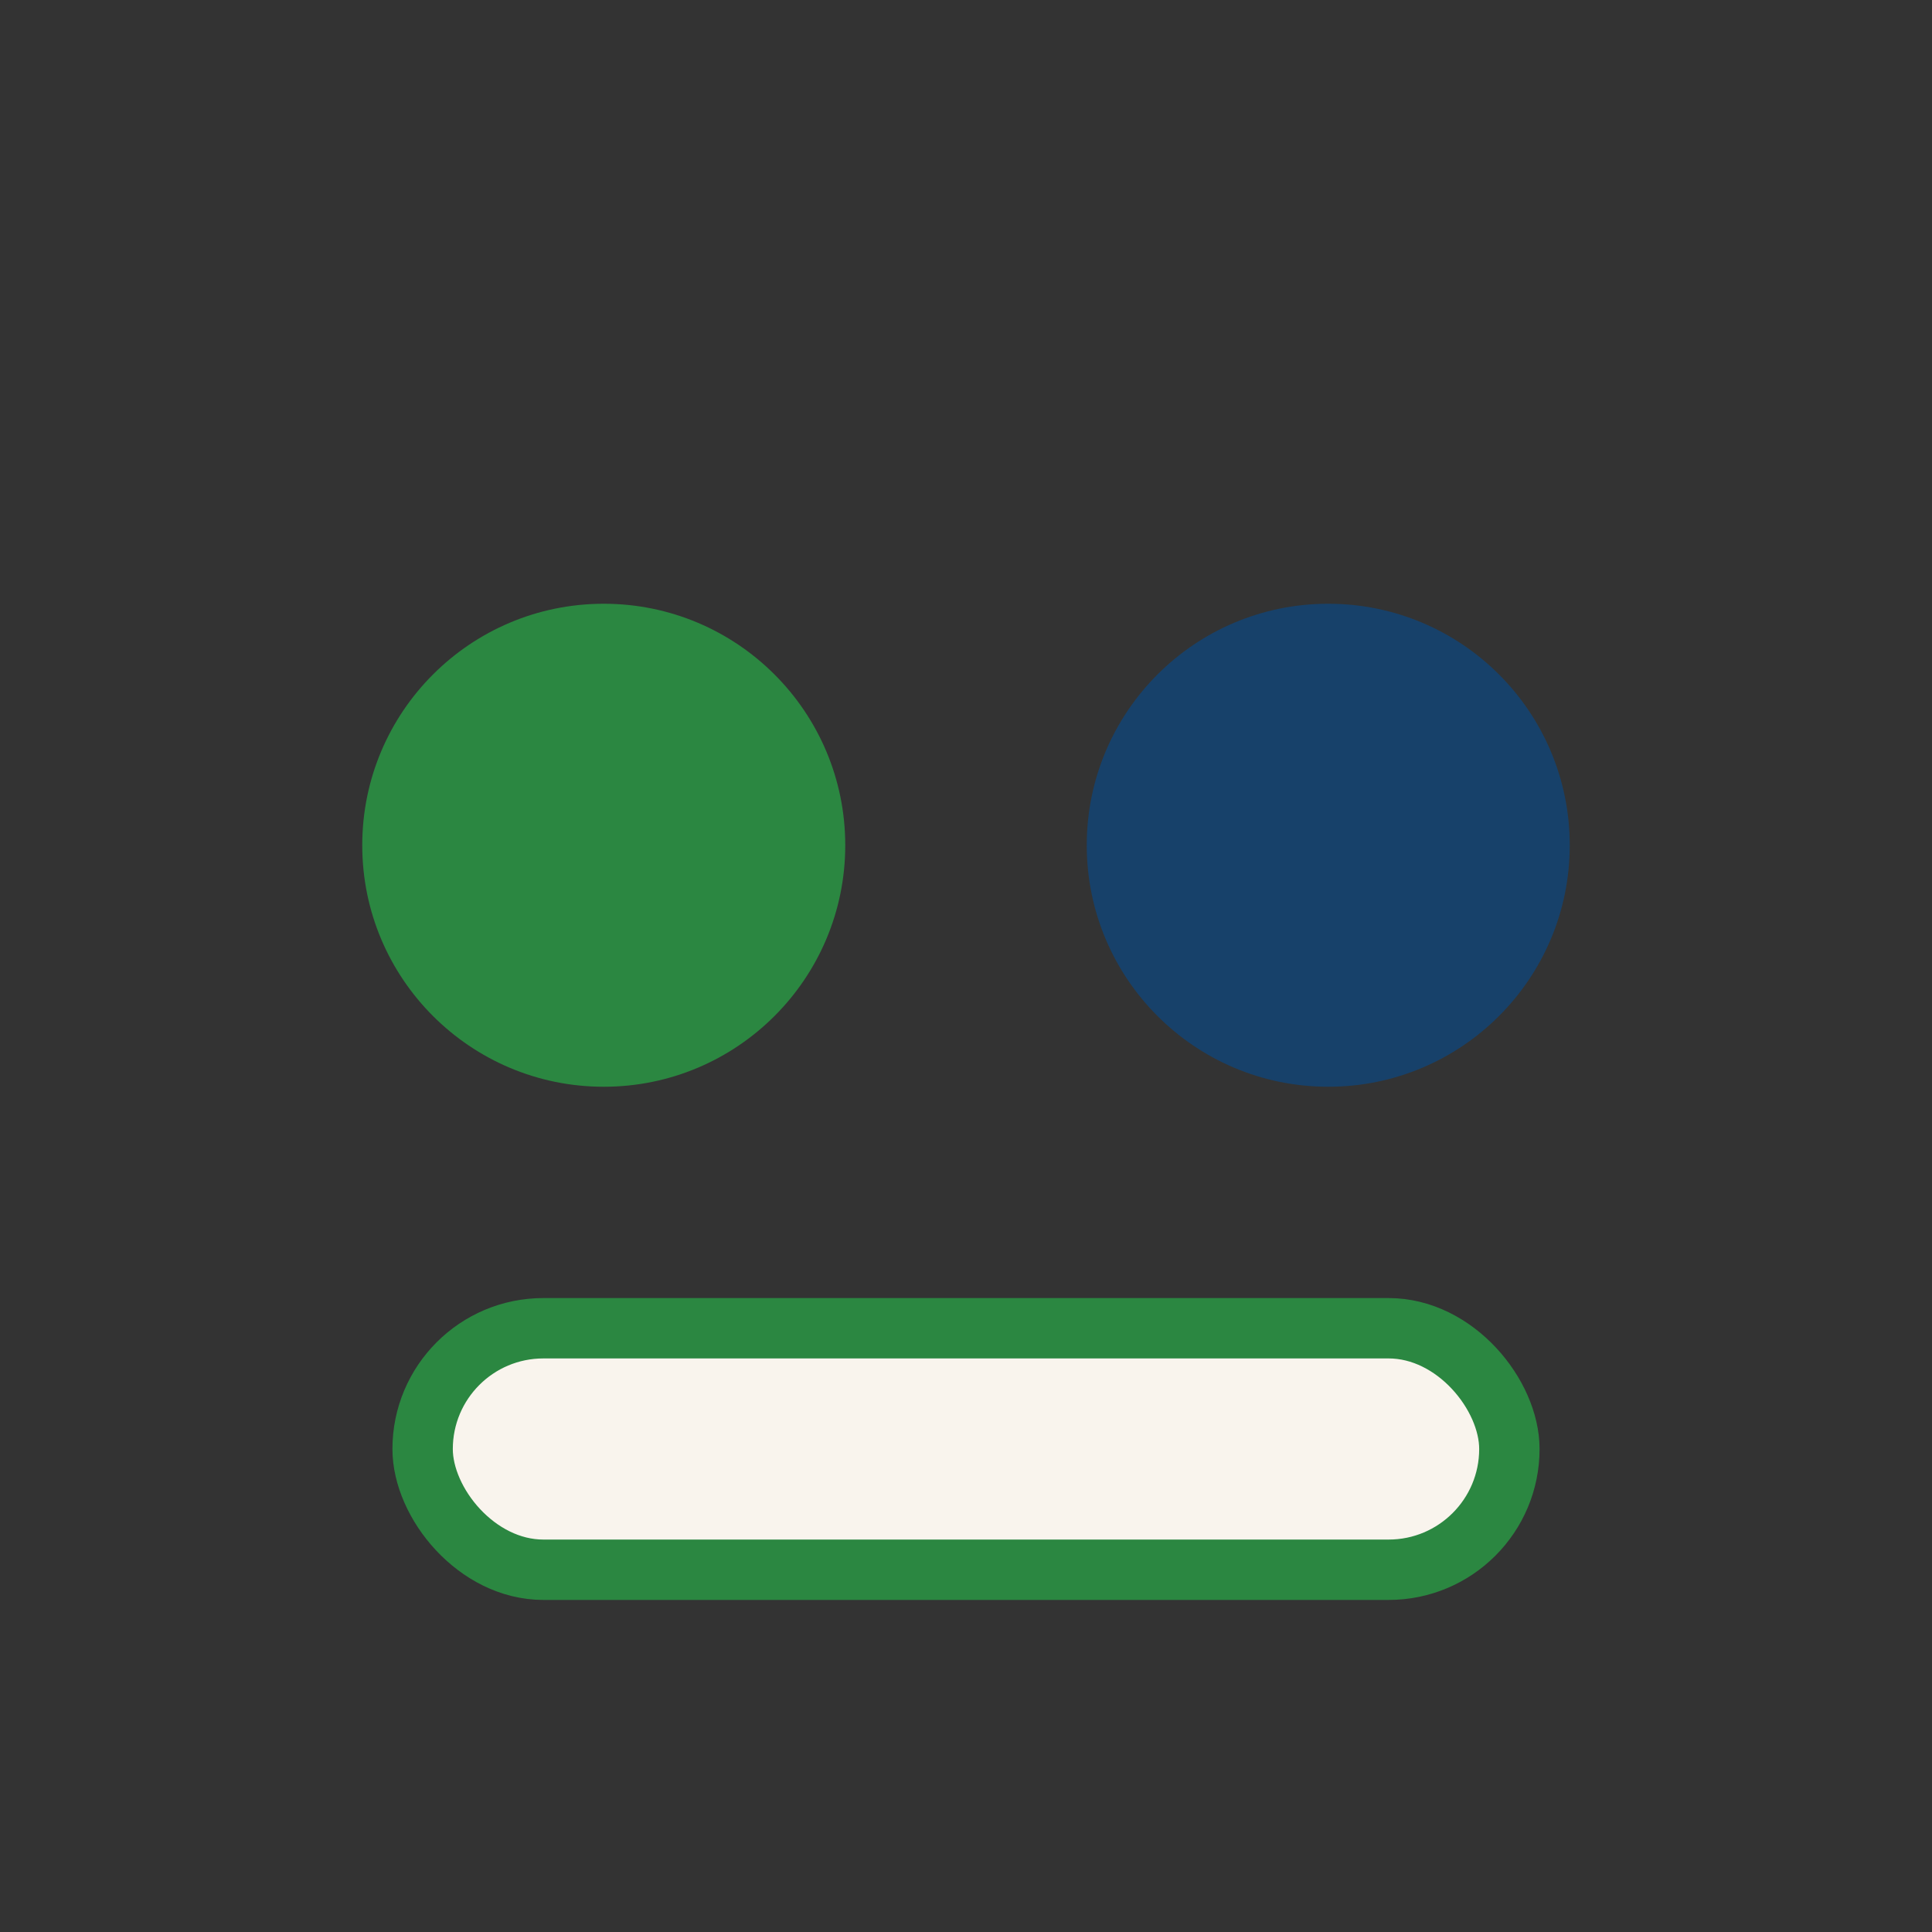
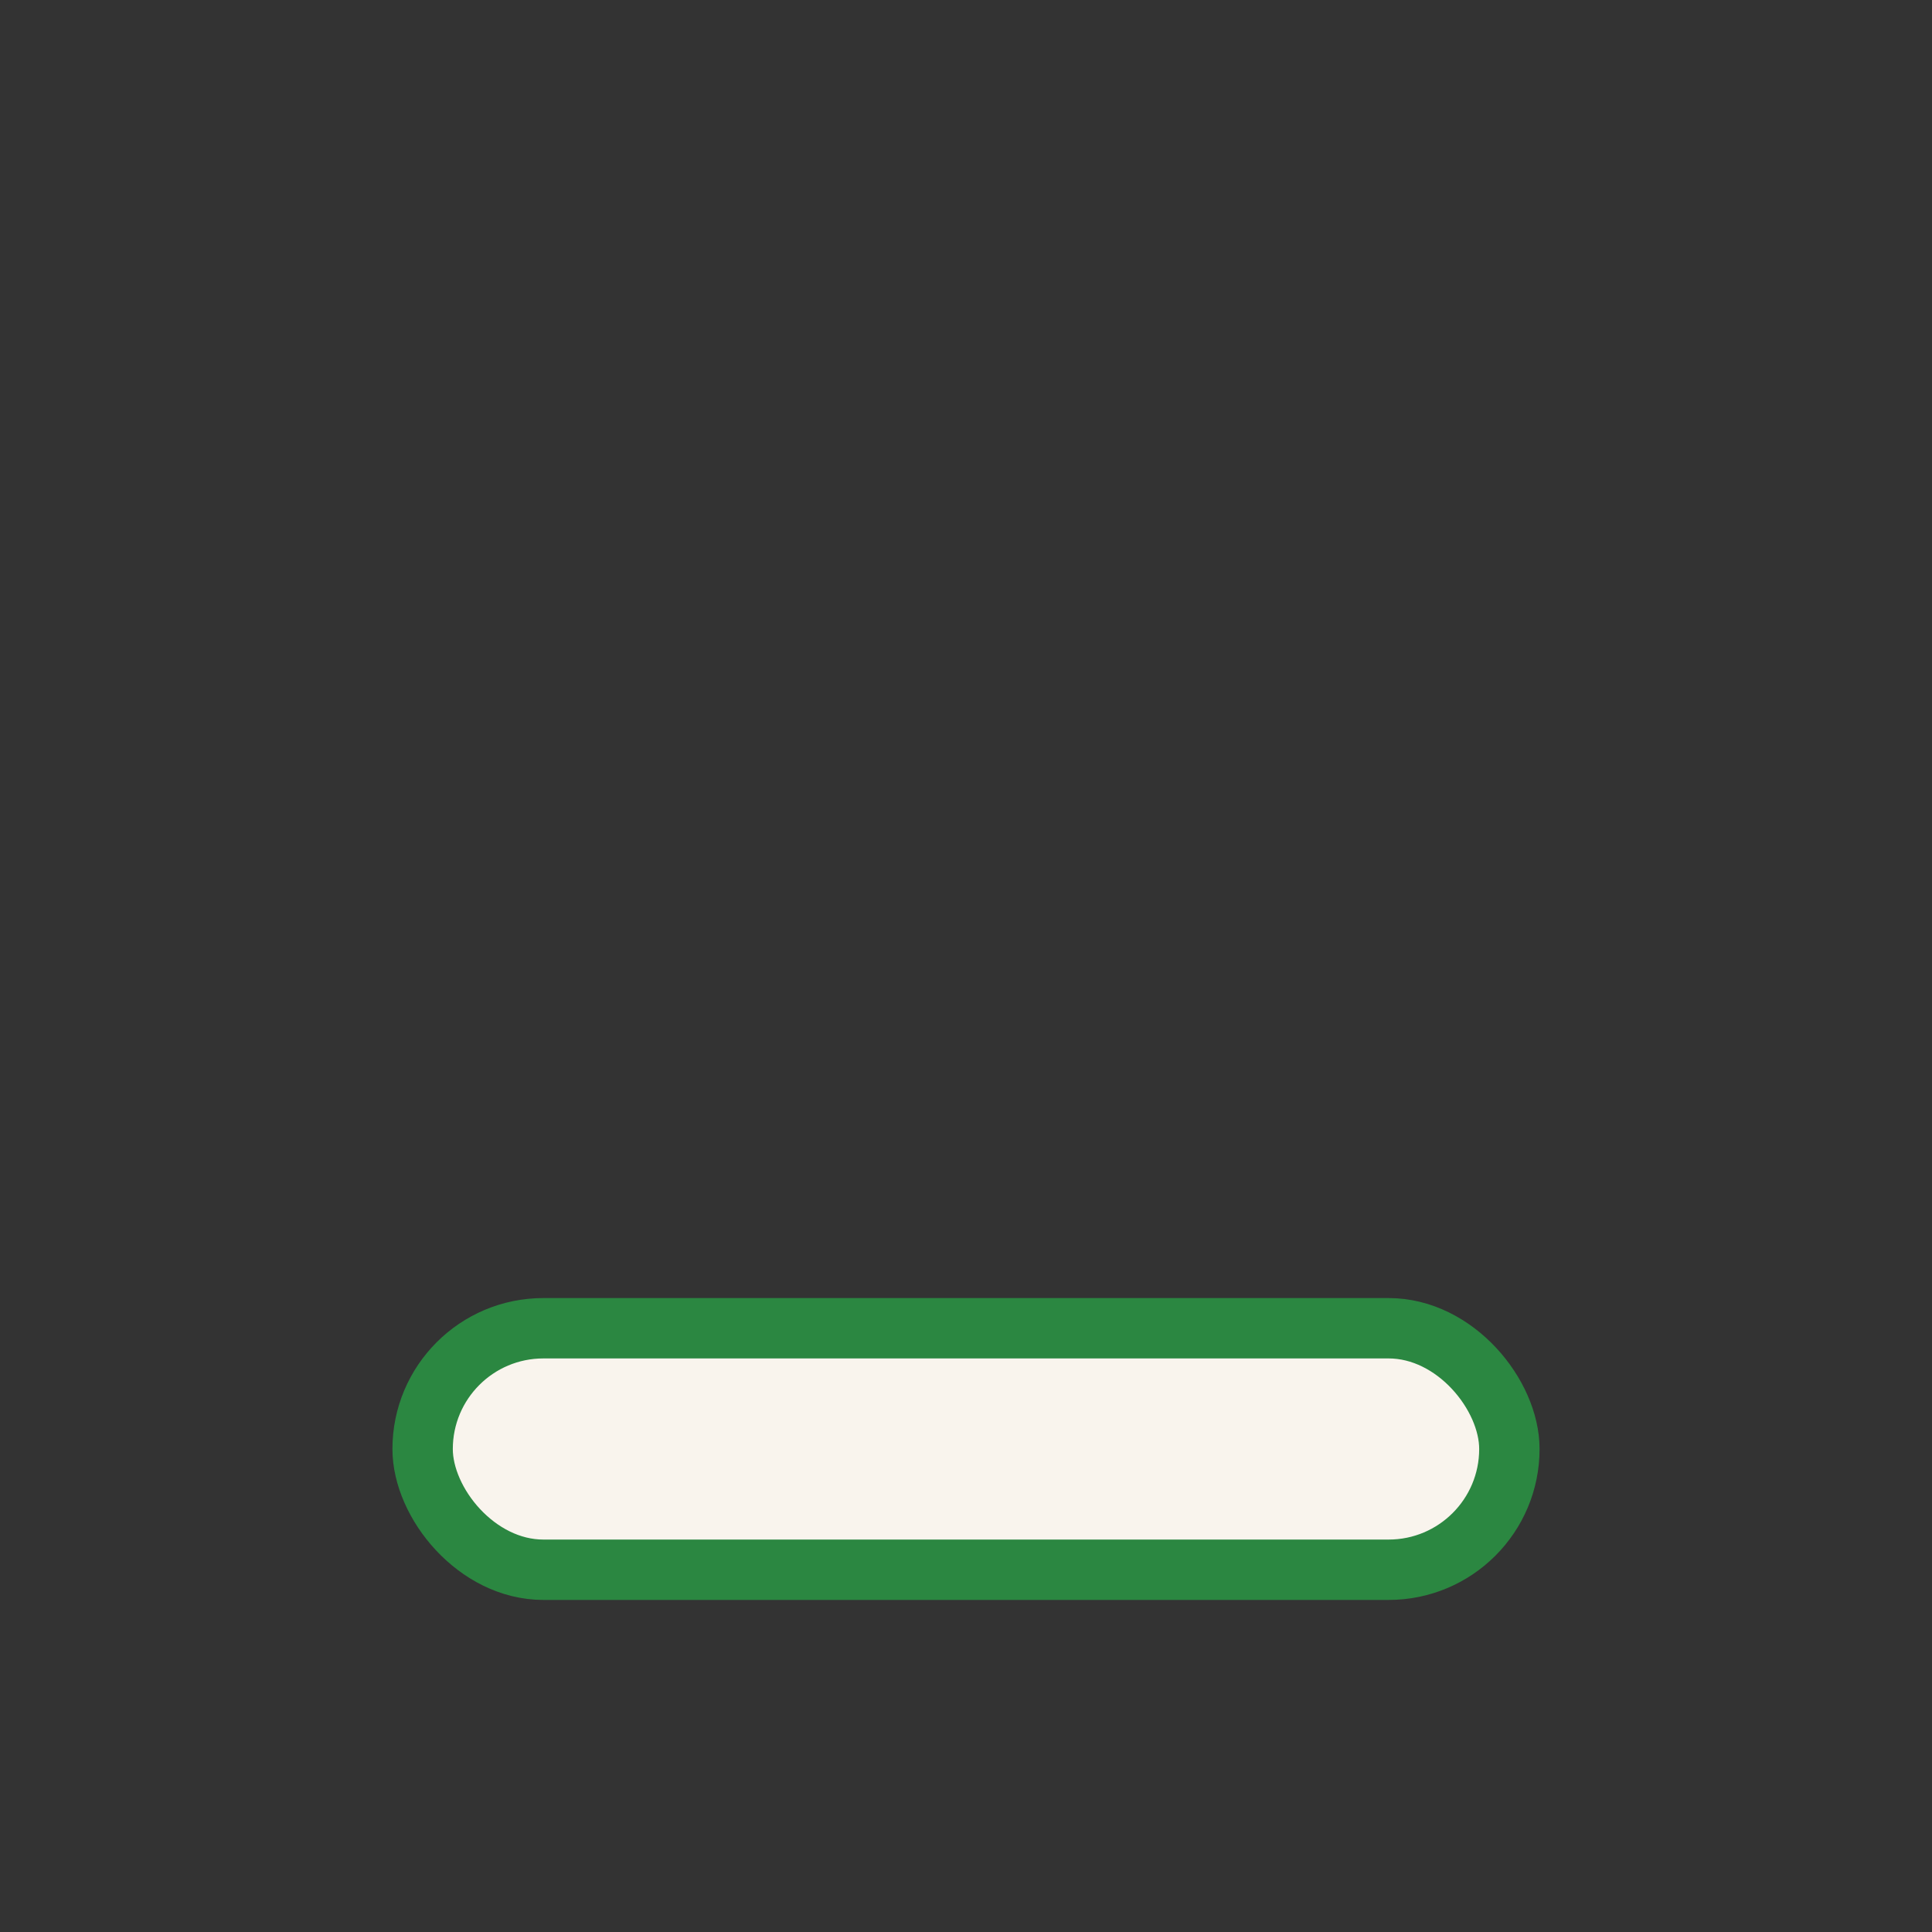
<svg xmlns="http://www.w3.org/2000/svg" width="32" height="32" viewBox="0 0 32 32">
  <rect x="0" y="0" width="32" height="32" fill="#333333" stroke="none" />
-   <circle cx="10" cy="14" r="4" fill="#2B8741" />
-   <circle cx="22" cy="14" r="4" fill="#17416A" />
  <rect x="7" y="22" width="18" height="4" rx="2" fill="#F9F4ED" stroke="#2B8741" stroke-width="1" />
</svg>